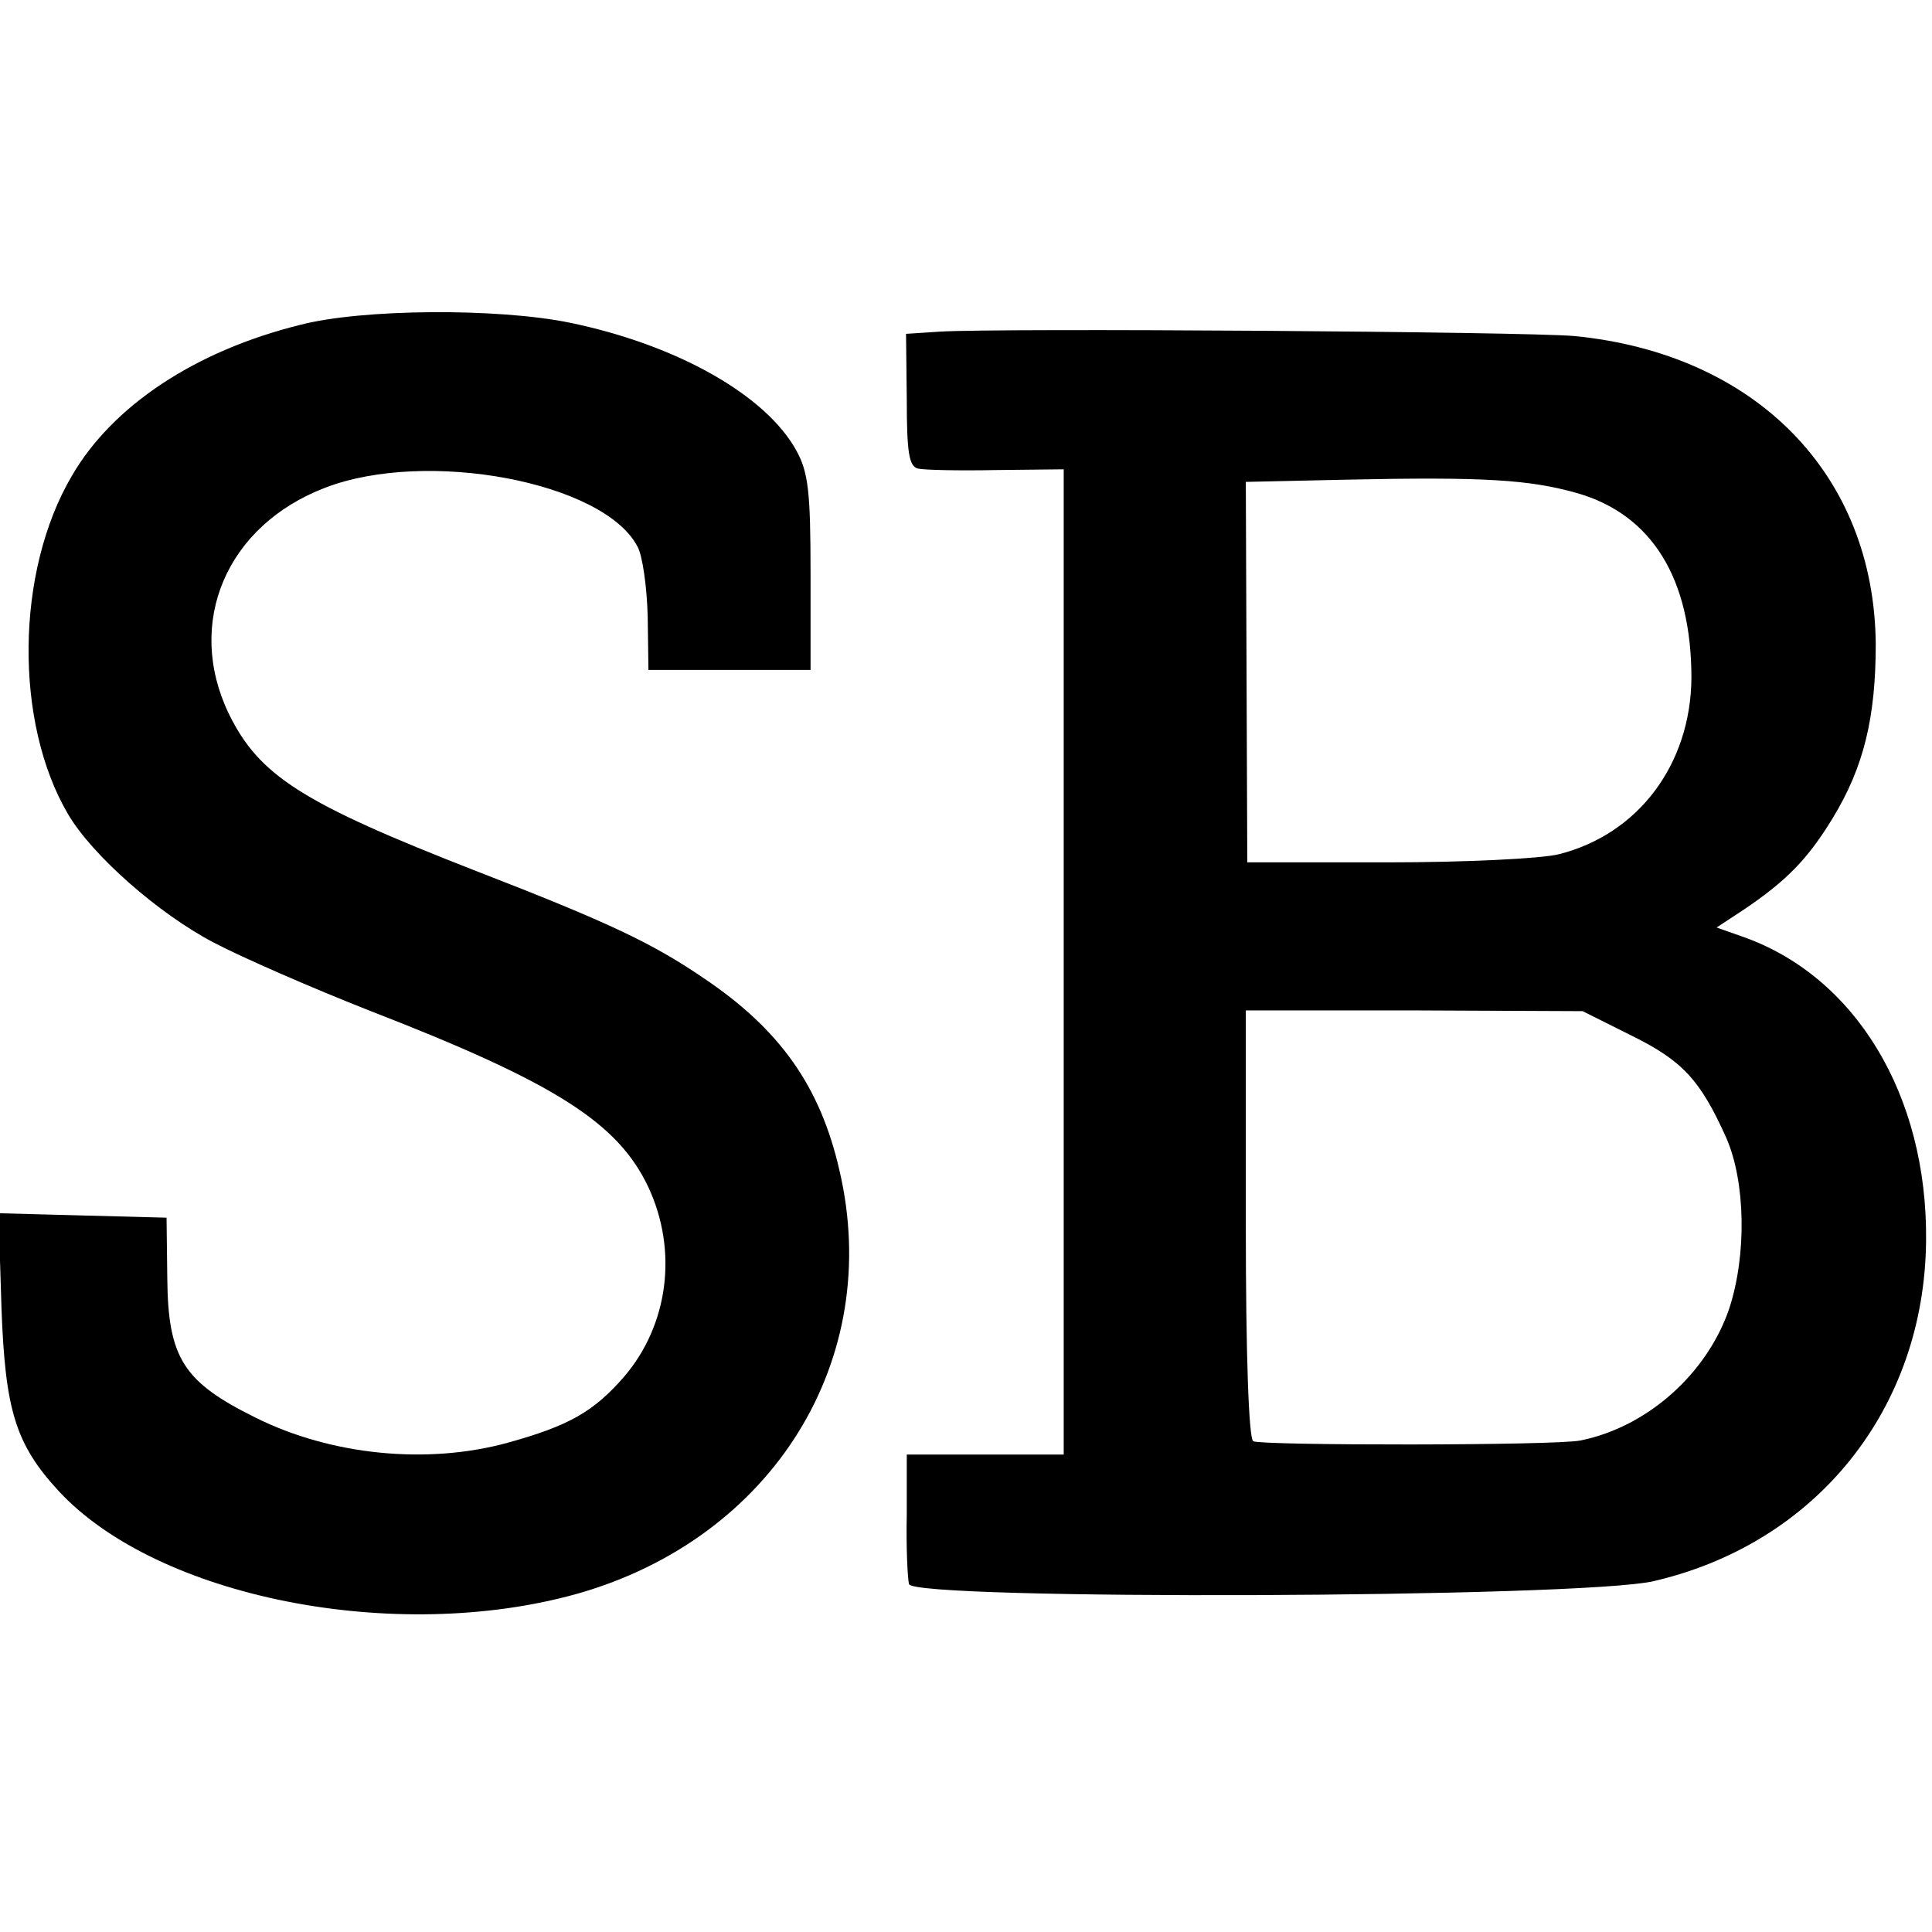
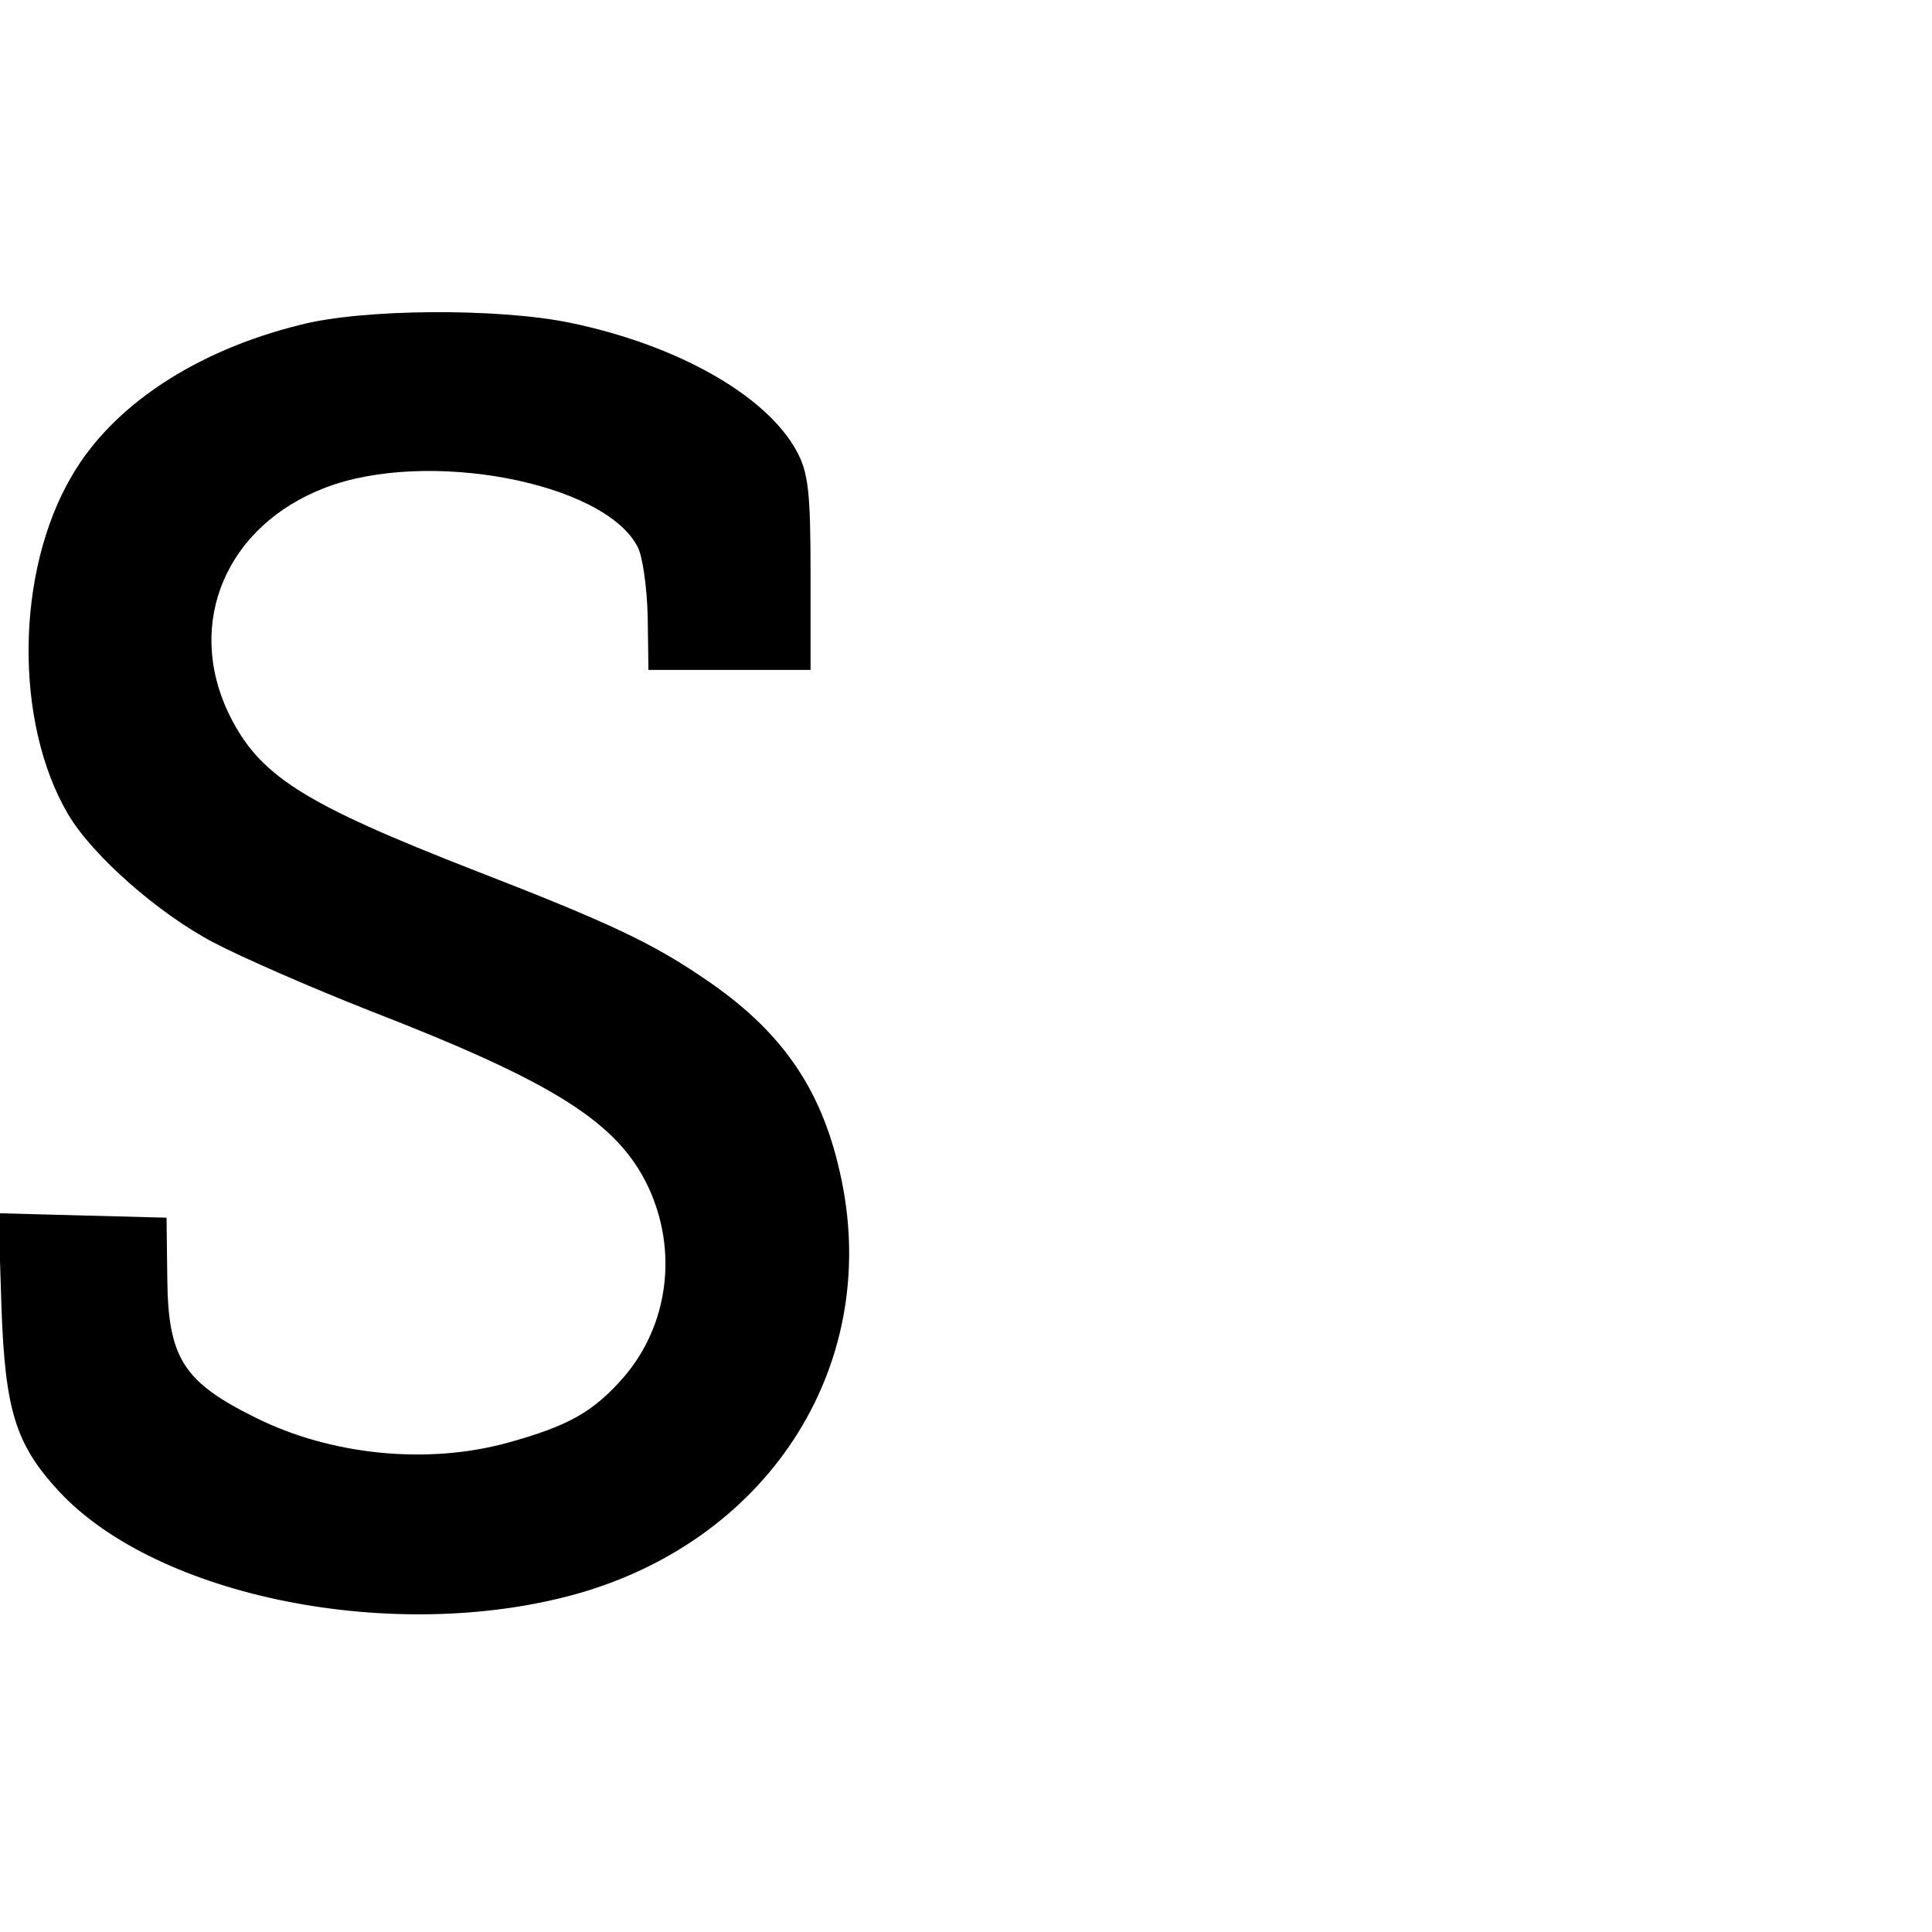
<svg xmlns="http://www.w3.org/2000/svg" version="1.0" width="261pt" height="261pt" viewBox="0 0 261 261" preserveAspectRatio="xMidYMid meet">
  <g transform="translate(0,261) scale(0.1,-0.1)" fill="#000000" stroke="none">
    <path d="M405 2171 c-141 -35 -253 -109 -308 -204 -76 -129 -78 -333 -5 -457 33 -56 122 -134 196 -173 38 -20 134 -62 213 -93 250 -97 334 -151 375 -238 40 -86 27 -186 -33 -256 -41 -47 -74 -66 -157 -89 -109 -30 -239 -17 -341 34 -97 48 -118 80 -119 188 l-1 82 -114 3 -113 3 4 -128 c5 -138 19 -184 77 -247 133 -144 455 -208 701 -139 264 75 414 316 354 572 -26 114 -81 191 -184 260 -69 47 -128 75 -306 144 -236 92 -294 129 -335 213 -59 123 -3 254 130 305 137 53 376 8 422 -79 7 -12 13 -55 14 -95 l1 -72 109 0 110 0 0 131 c0 109 -3 136 -19 165 -41 75 -161 143 -306 173 -97 20 -281 19 -365 -3z" />
-     <path d="M1270 2162 l-46 -3 1 -89 c0 -71 3 -90 15 -93 8 -2 56 -3 106 -2 l91 1 0 -666 0 -665 -106 0 -106 0 0 -80 c-1 -44 1 -87 3 -95 5 -22 907 -19 1006 4 220 51 366 233 368 460 2 197 -96 358 -249 411 l-34 12 38 25 c56 38 85 67 119 123 42 69 58 136 58 235 -2 229 -162 392 -407 416 -67 6 -774 11 -857 6z m860 -218 c102 -29 155 -116 155 -250 -1 -117 -72 -211 -179 -238 -24 -6 -127 -11 -232 -11 l-189 0 -1 257 -1 257 136 3 c186 4 247 0 311 -18z m74 -733 c69 -34 93 -60 128 -138 26 -59 28 -158 4 -231 -30 -88 -111 -160 -201 -178 -33 -7 -431 -7 -442 -1 -6 4 -10 116 -10 294 l0 288 228 0 227 -1 66 -33z" />
  </g>
</svg>